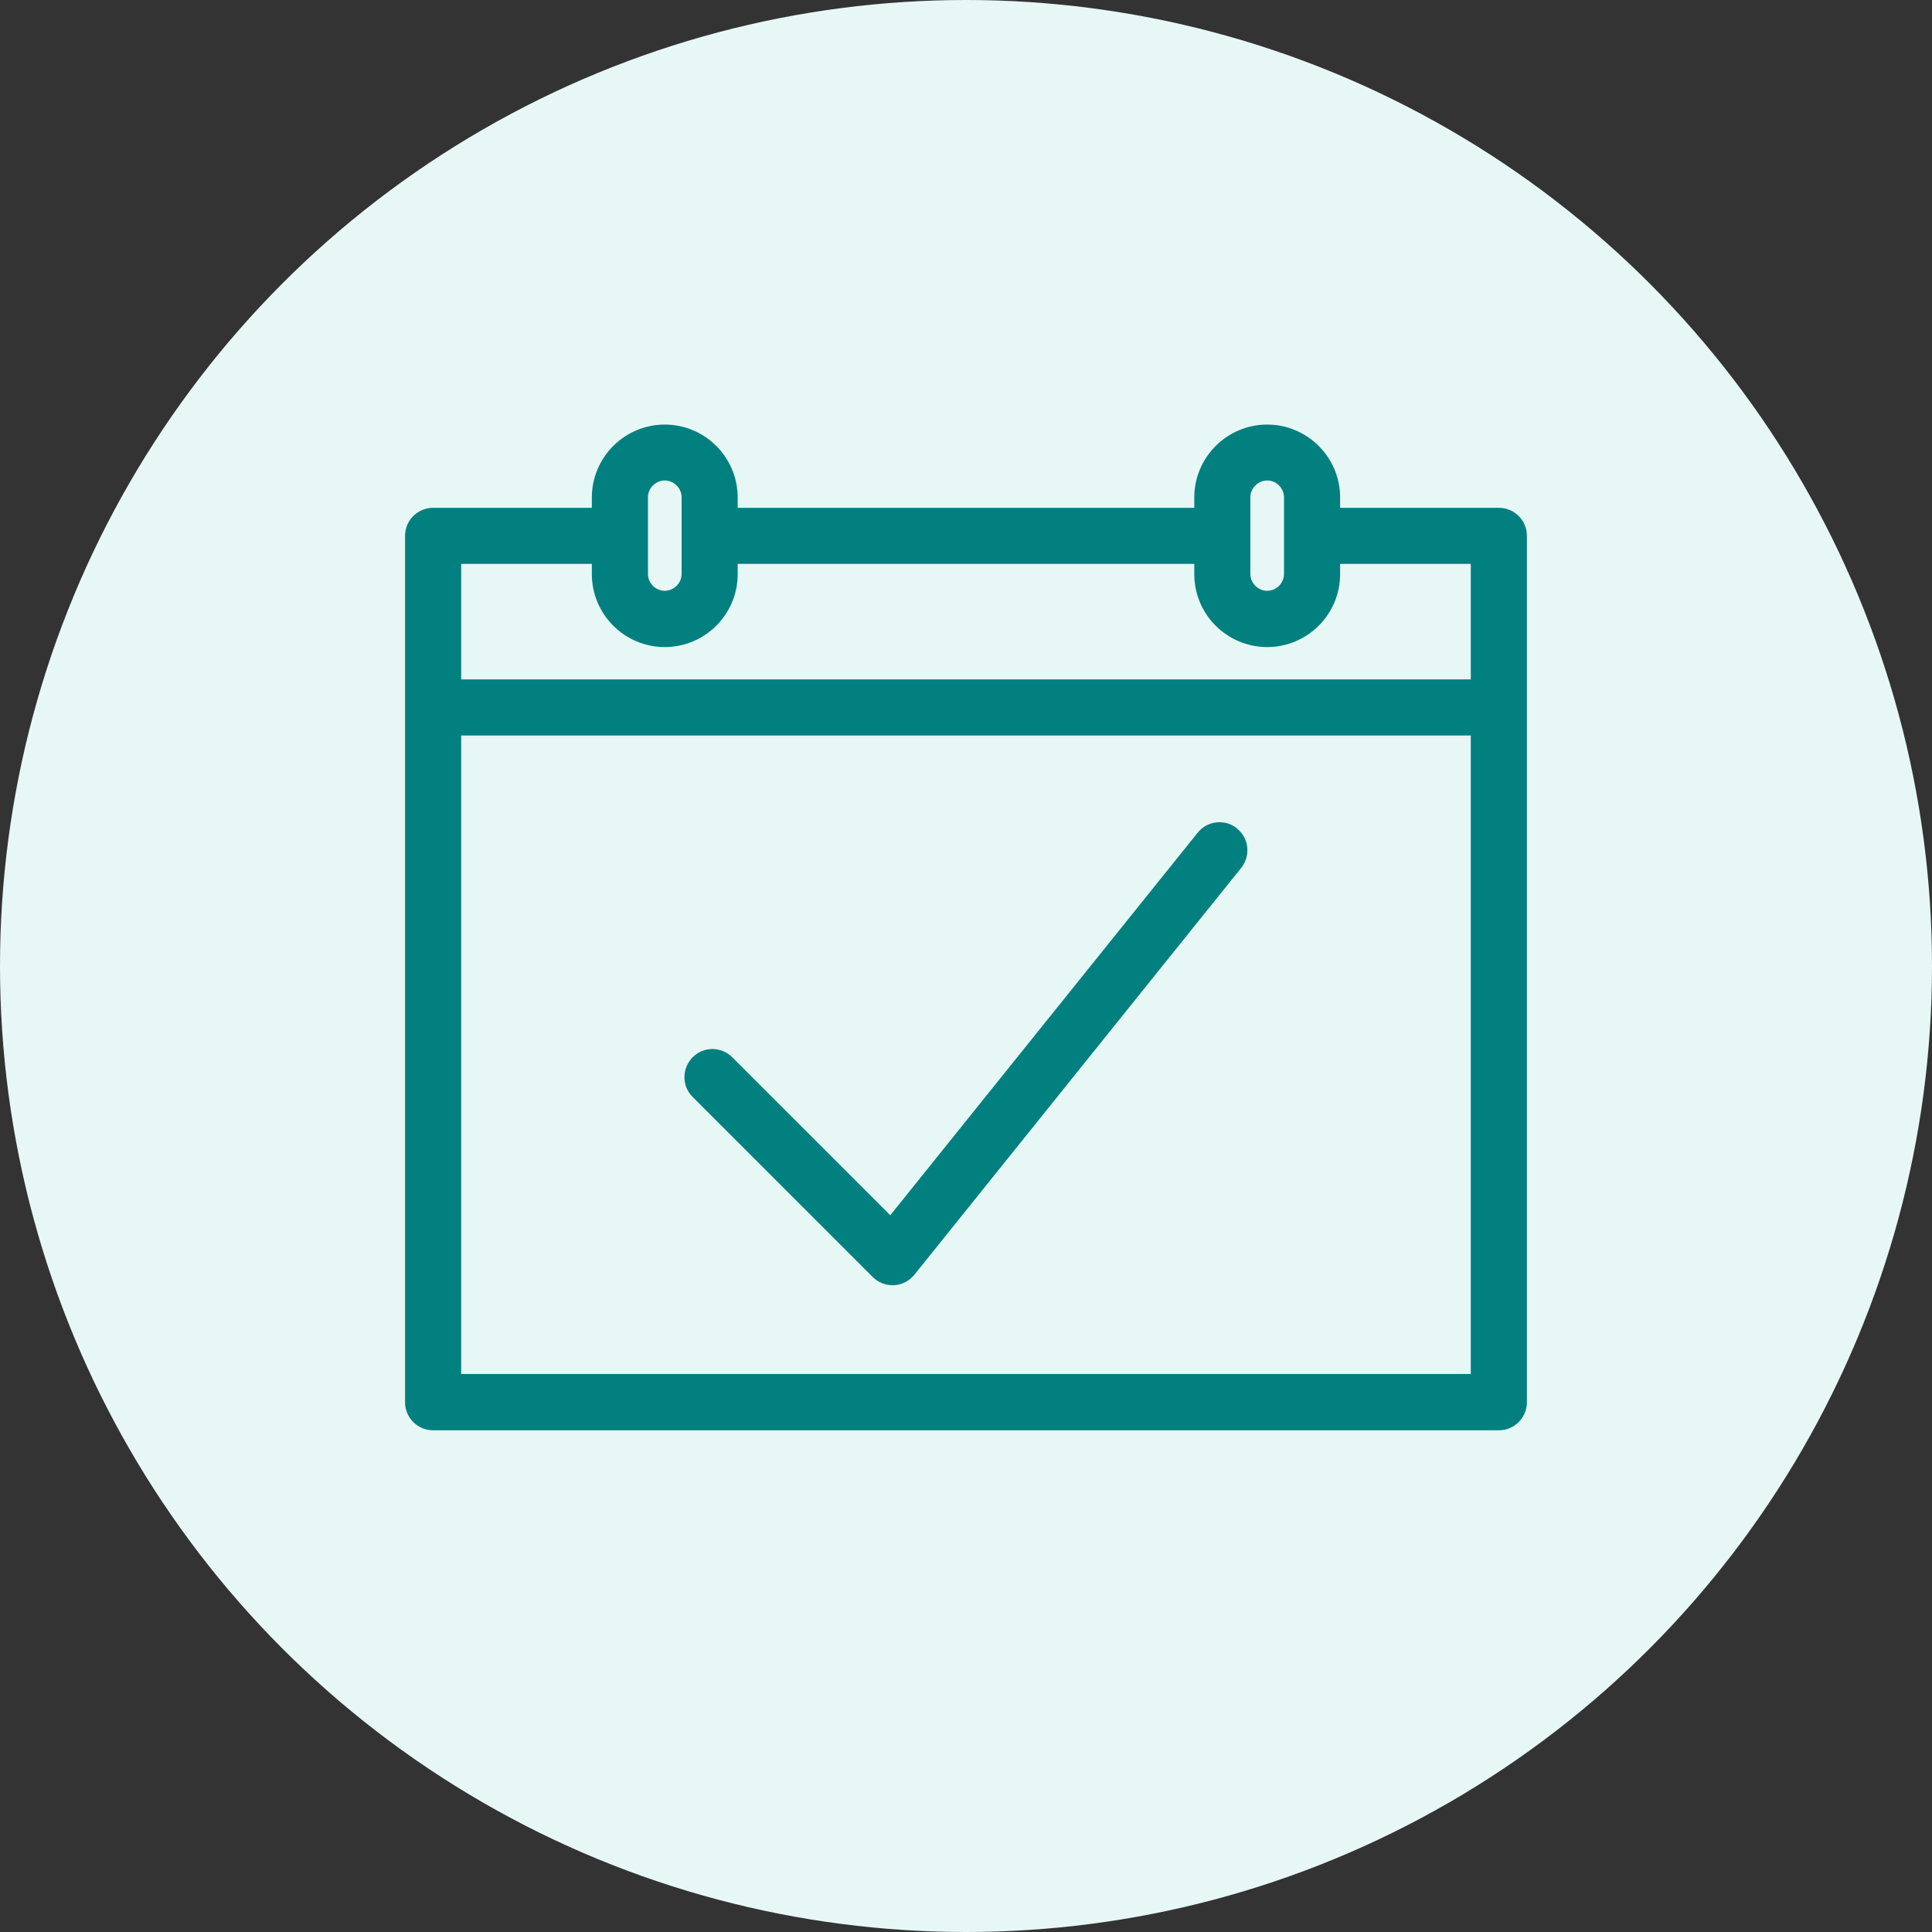
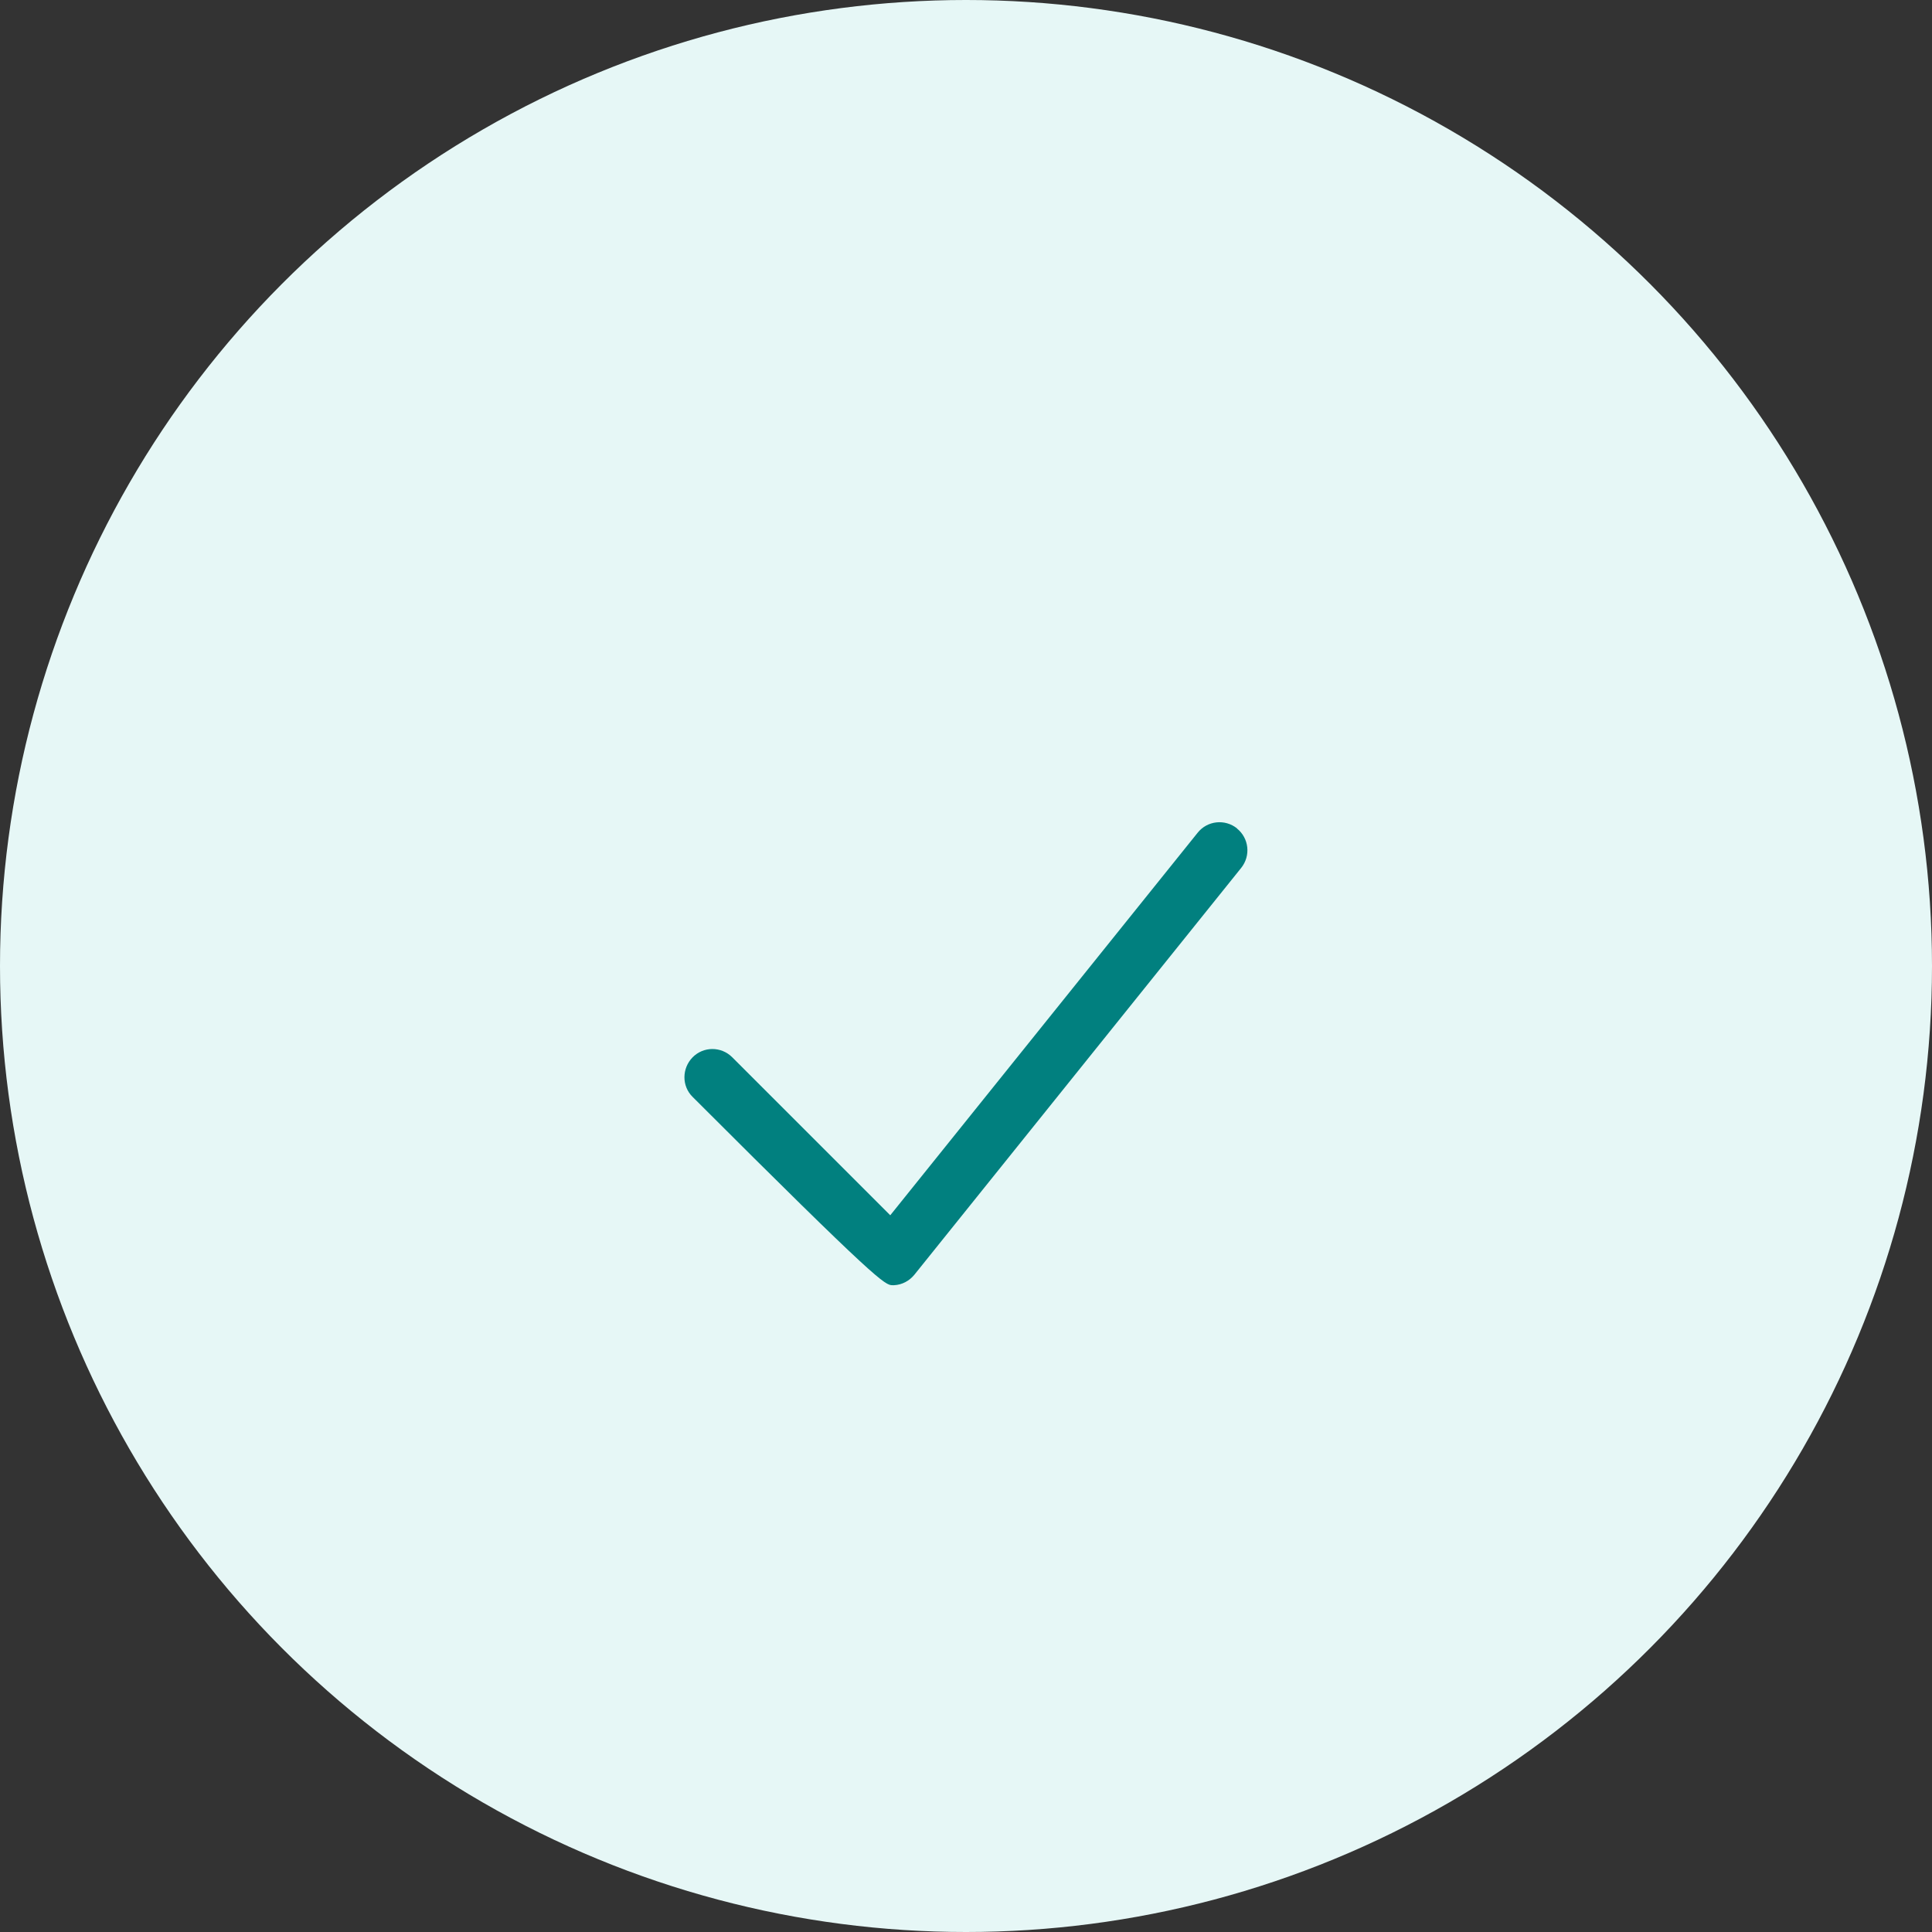
<svg xmlns="http://www.w3.org/2000/svg" width="50" height="50" viewBox="0 0 50 50" fill="none">
  <rect x="0" y="0" width="50" height="50" fill="#333333" stroke="none" />
  <circle cx="25" cy="25" r="25" fill="#E6F7F6" />
-   <path d="M38.79 13.142H34.682V12.875C34.682 11.835 33.835 10.988 32.795 10.988C31.754 10.988 30.908 11.835 30.908 12.875V13.142H19.091V12.875C19.091 11.835 18.245 10.988 17.204 10.988C16.164 10.988 15.317 11.835 15.317 12.875V13.142H11.209C10.808 13.142 10.483 13.466 10.483 13.867V36.29C10.483 36.691 10.808 37.016 11.209 37.016H38.79C39.191 37.016 39.516 36.691 39.516 36.29V13.867C39.516 13.466 39.191 13.142 38.79 13.142ZM32.359 12.87C32.359 12.633 32.558 12.435 32.795 12.435C33.032 12.435 33.23 12.633 33.23 12.87V14.854C33.23 15.091 33.032 15.29 32.795 15.29C32.558 15.29 32.359 15.091 32.359 14.854V12.87ZM16.769 12.87C16.769 12.633 16.967 12.435 17.204 12.435C17.442 12.435 17.64 12.633 17.64 12.87V14.854C17.64 15.091 17.442 15.29 17.204 15.29C16.967 15.29 16.769 15.091 16.769 14.854V12.87ZM15.317 14.593V14.859C15.317 15.9 16.164 16.746 17.204 16.746C18.245 16.746 19.091 15.9 19.091 14.859V14.593H30.908V14.859C30.908 15.9 31.754 16.746 32.795 16.746C33.835 16.746 34.682 15.9 34.682 14.859V14.593H38.064V17.583H11.935V14.593H15.317ZM11.935 35.564V19.035H38.064V35.559H11.935V35.564Z" fill="#01807F" />
-   <path d="M32.016 21.44C31.701 21.188 31.246 21.237 30.995 21.551L23.04 31.451L18.951 27.363C18.666 27.077 18.206 27.077 17.925 27.363C17.645 27.648 17.64 28.108 17.925 28.388L22.585 33.048C22.721 33.183 22.904 33.261 23.098 33.261C23.112 33.261 23.122 33.261 23.137 33.261C23.345 33.251 23.533 33.15 23.664 32.99L32.122 22.461C32.374 22.146 32.325 21.692 32.011 21.44H32.016Z" fill="#01807F" />
+   <path d="M32.016 21.44C31.701 21.188 31.246 21.237 30.995 21.551L23.04 31.451L18.951 27.363C18.666 27.077 18.206 27.077 17.925 27.363C17.645 27.648 17.64 28.108 17.925 28.388C22.721 33.183 22.904 33.261 23.098 33.261C23.112 33.261 23.122 33.261 23.137 33.261C23.345 33.251 23.533 33.15 23.664 32.99L32.122 22.461C32.374 22.146 32.325 21.692 32.011 21.44H32.016Z" fill="#01807F" />
</svg>